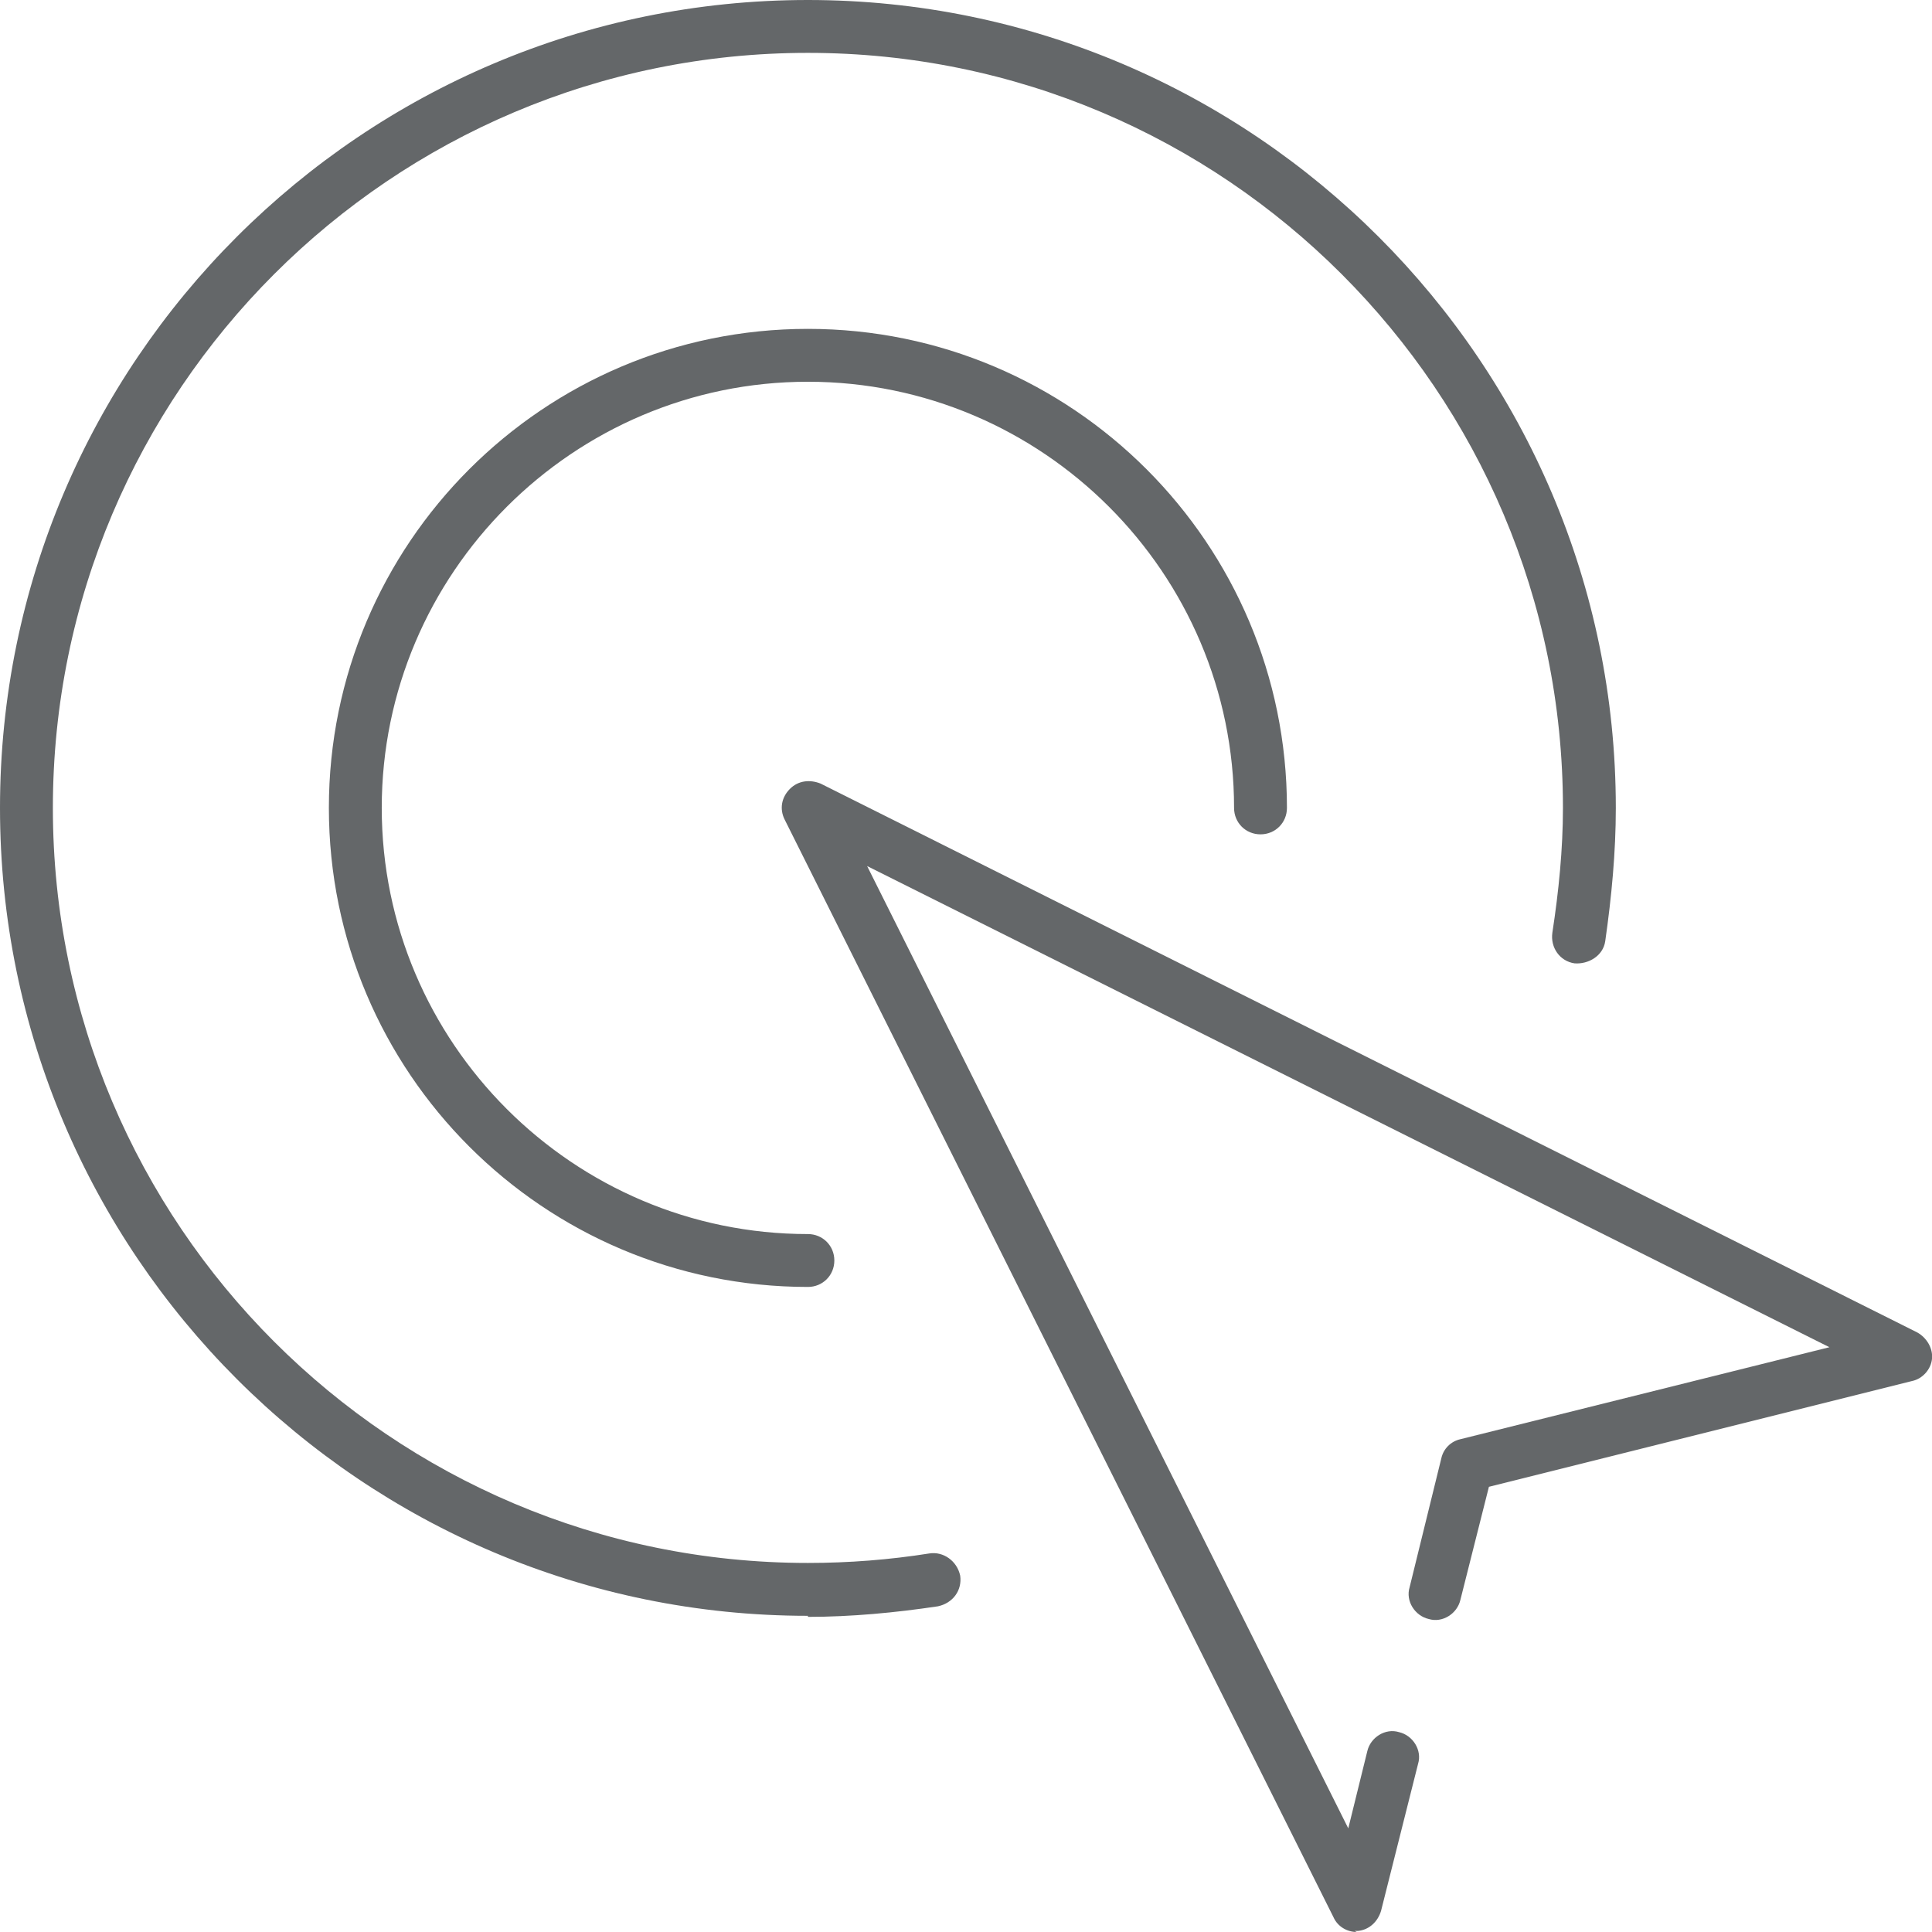
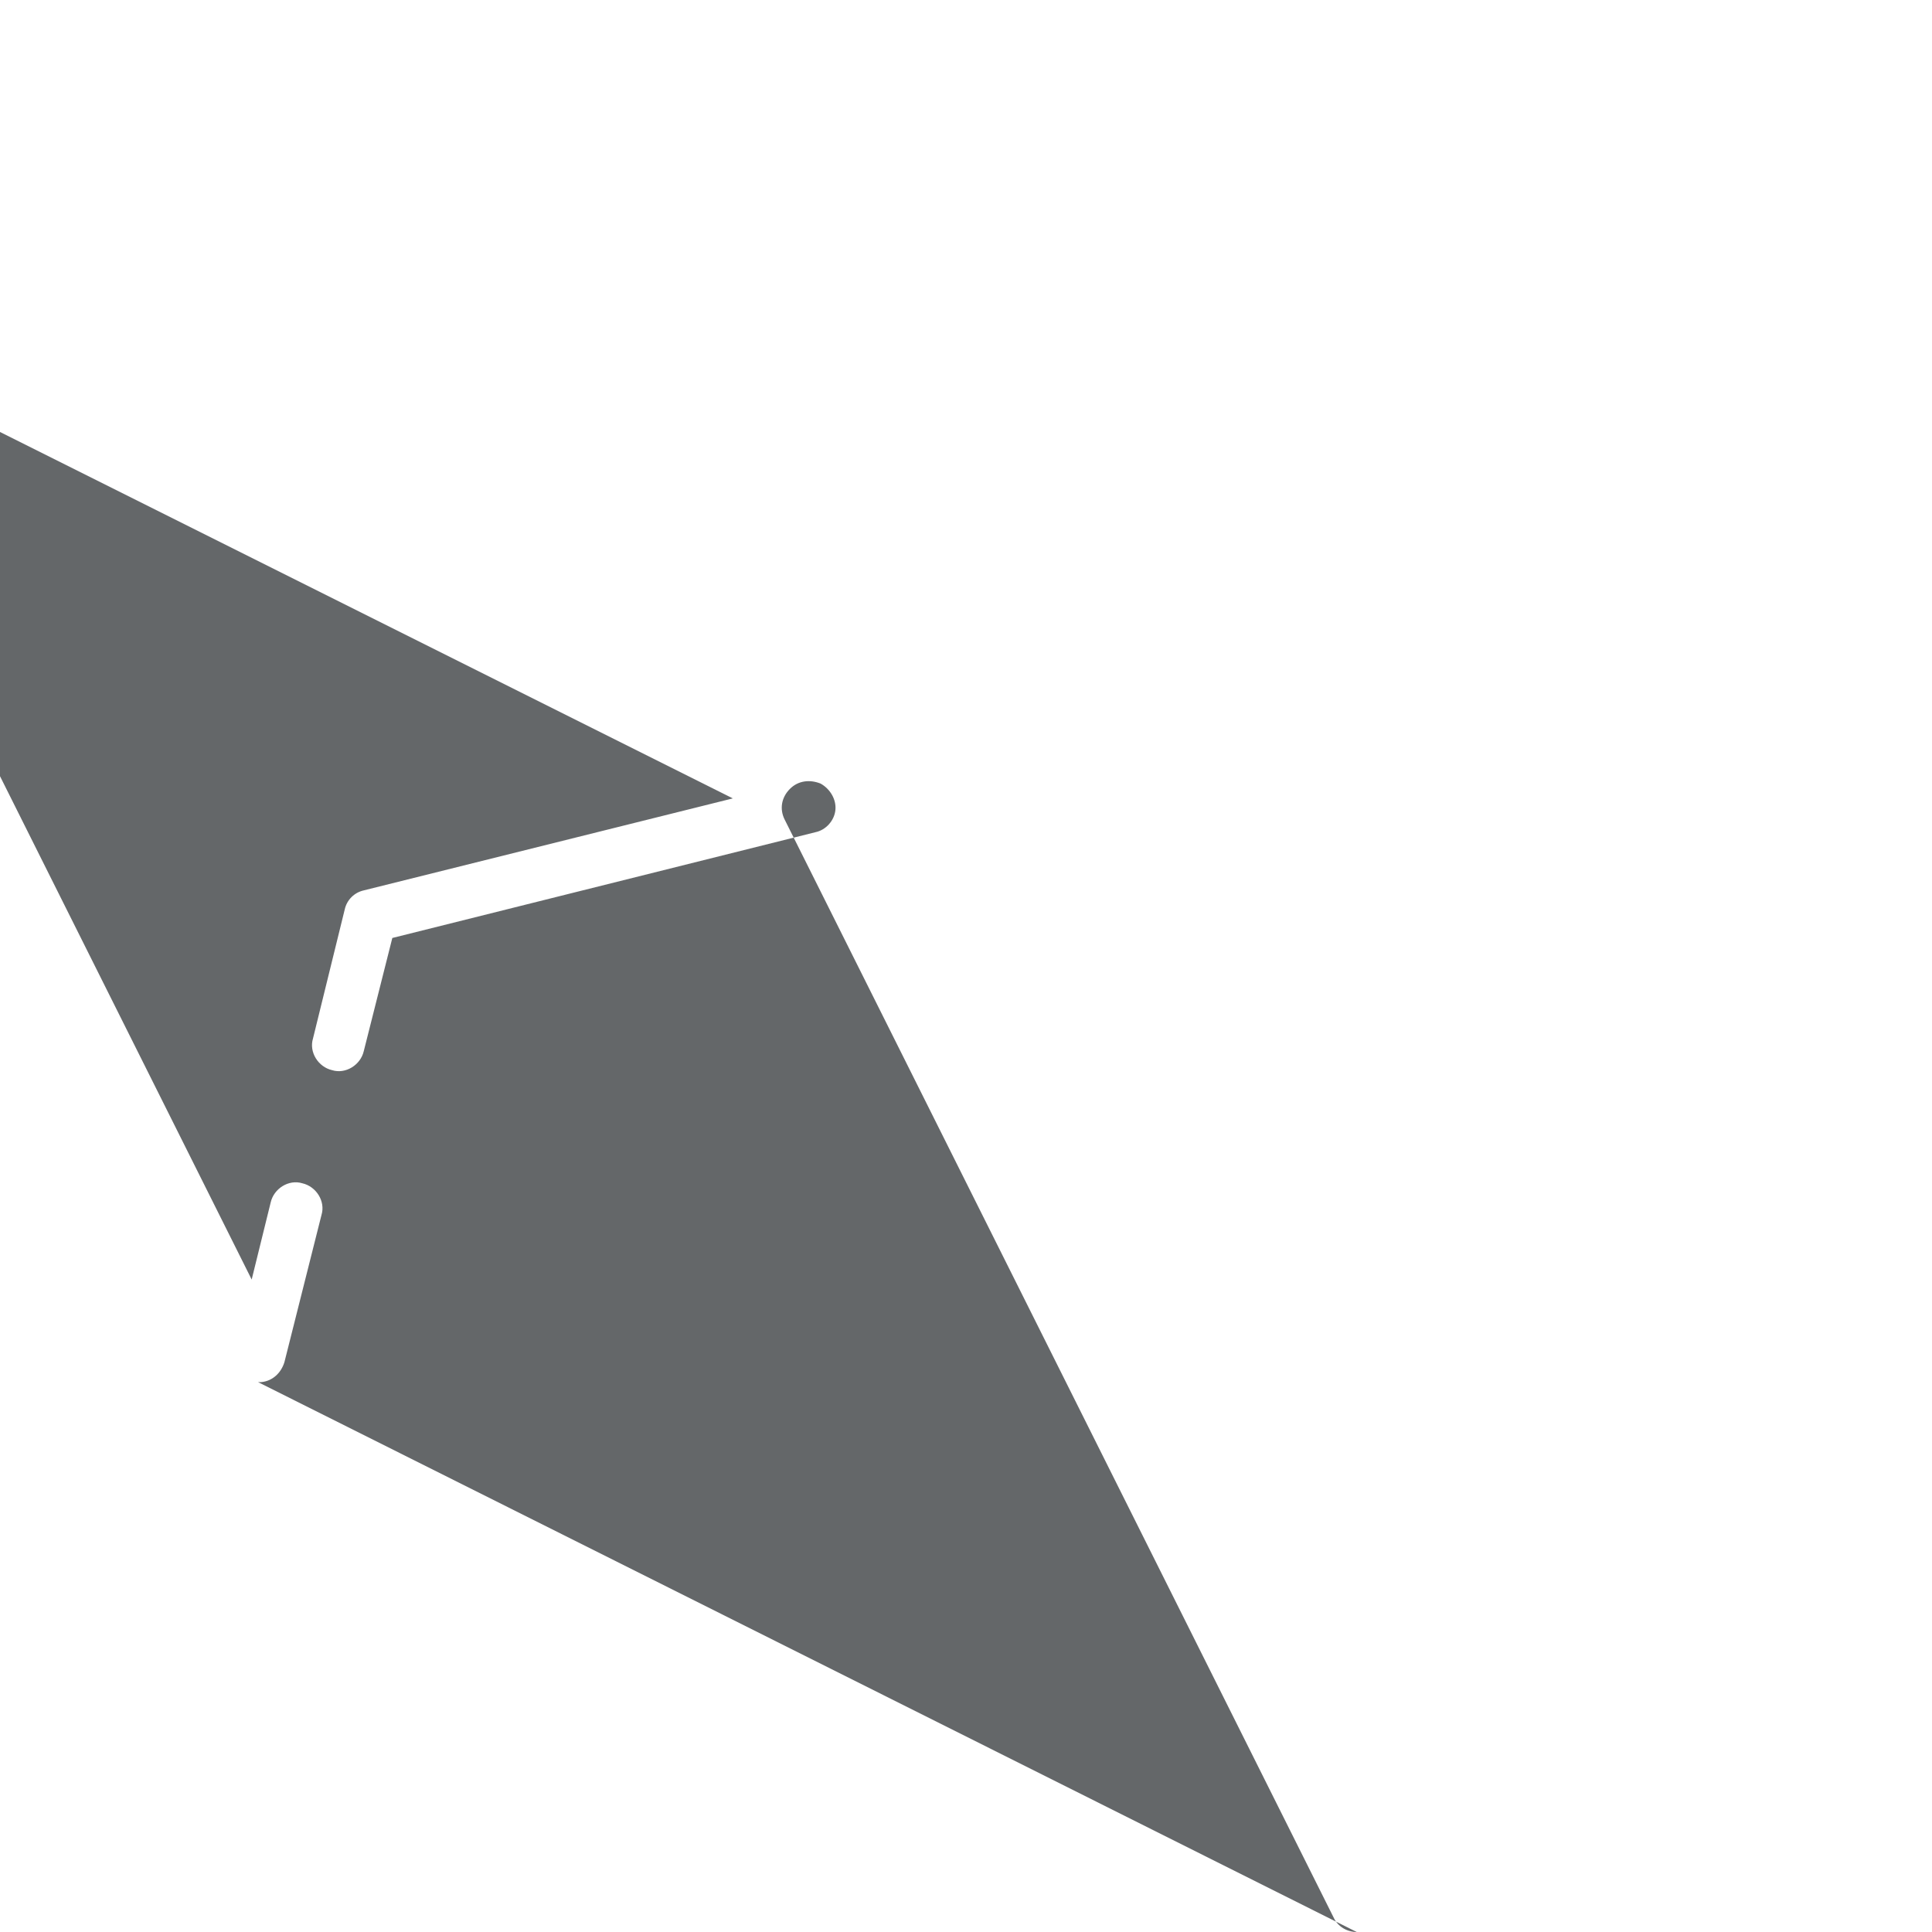
<svg xmlns="http://www.w3.org/2000/svg" id="Layer_1" data-name="Layer 1" viewBox="0 0 18.27 18.27">
  <defs>
    <style>
      .cls-1 {
        fill: #646769;
      }
    </style>
  </defs>
-   <path class="cls-1" d="M12.83,18.27c-.09,0-.18-.05-.22-.14L7.42,7.75c-.05-.1-.03-.21.05-.29.08-.08.19-.09.29-.05l10.37,5.19c.09.05.15.15.14.25-.01.1-.09.19-.19.21l-4,1-.27,1.07c-.03.13-.17.22-.3.18-.13-.03-.22-.17-.18-.3l.3-1.22c.02-.09.09-.16.18-.18l3.49-.87-9.1-4.55,4.55,9.1.18-.73c.03-.13.17-.22.3-.18.13.03.22.17.18.3l-.35,1.39c-.03.1-.11.18-.22.19,0,0-.02,0-.03,0Z" />
-   <path class="cls-1" d="M7.64,15.28C3.43,15.28,0,11.86,0,7.64S3.43,0,7.64,0s7.64,3.43,7.64,7.64c0,.42-.04.84-.1,1.26-.02.14-.16.22-.29.21-.14-.02-.23-.15-.21-.29.06-.39.1-.79.1-1.18,0-3.94-3.2-7.14-7.14-7.14S.5,3.7.5,7.64s3.2,7.14,7.14,7.14c.39,0,.77-.03,1.15-.09.13-.02.26.07.29.21.02.14-.07.26-.21.29-.4.06-.82.1-1.23.1ZM7.64,12.17c-2.5,0-4.53-2.03-4.53-4.53S5.14,3.11,7.64,3.11s4.53,2.03,4.53,4.53c0,.14-.11.25-.25.25s-.25-.11-.25-.25c0-2.22-1.81-4.03-4.03-4.03s-4.03,1.81-4.03,4.03,1.81,4.03,4.03,4.03c.14,0,.25.11.25.25s-.11.25-.25.25Z" />
+   <path class="cls-1" d="M12.83,18.27c-.09,0-.18-.05-.22-.14L7.42,7.75c-.05-.1-.03-.21.05-.29.08-.08.19-.09.29-.05c.09.05.15.15.14.25-.01.1-.09.19-.19.21l-4,1-.27,1.07c-.03.13-.17.22-.3.18-.13-.03-.22-.17-.18-.3l.3-1.22c.02-.09.09-.16.18-.18l3.49-.87-9.1-4.55,4.55,9.1.18-.73c.03-.13.17-.22.3-.18.13.03.22.17.18.3l-.35,1.39c-.03.1-.11.18-.22.19,0,0-.02,0-.03,0Z" />
</svg>